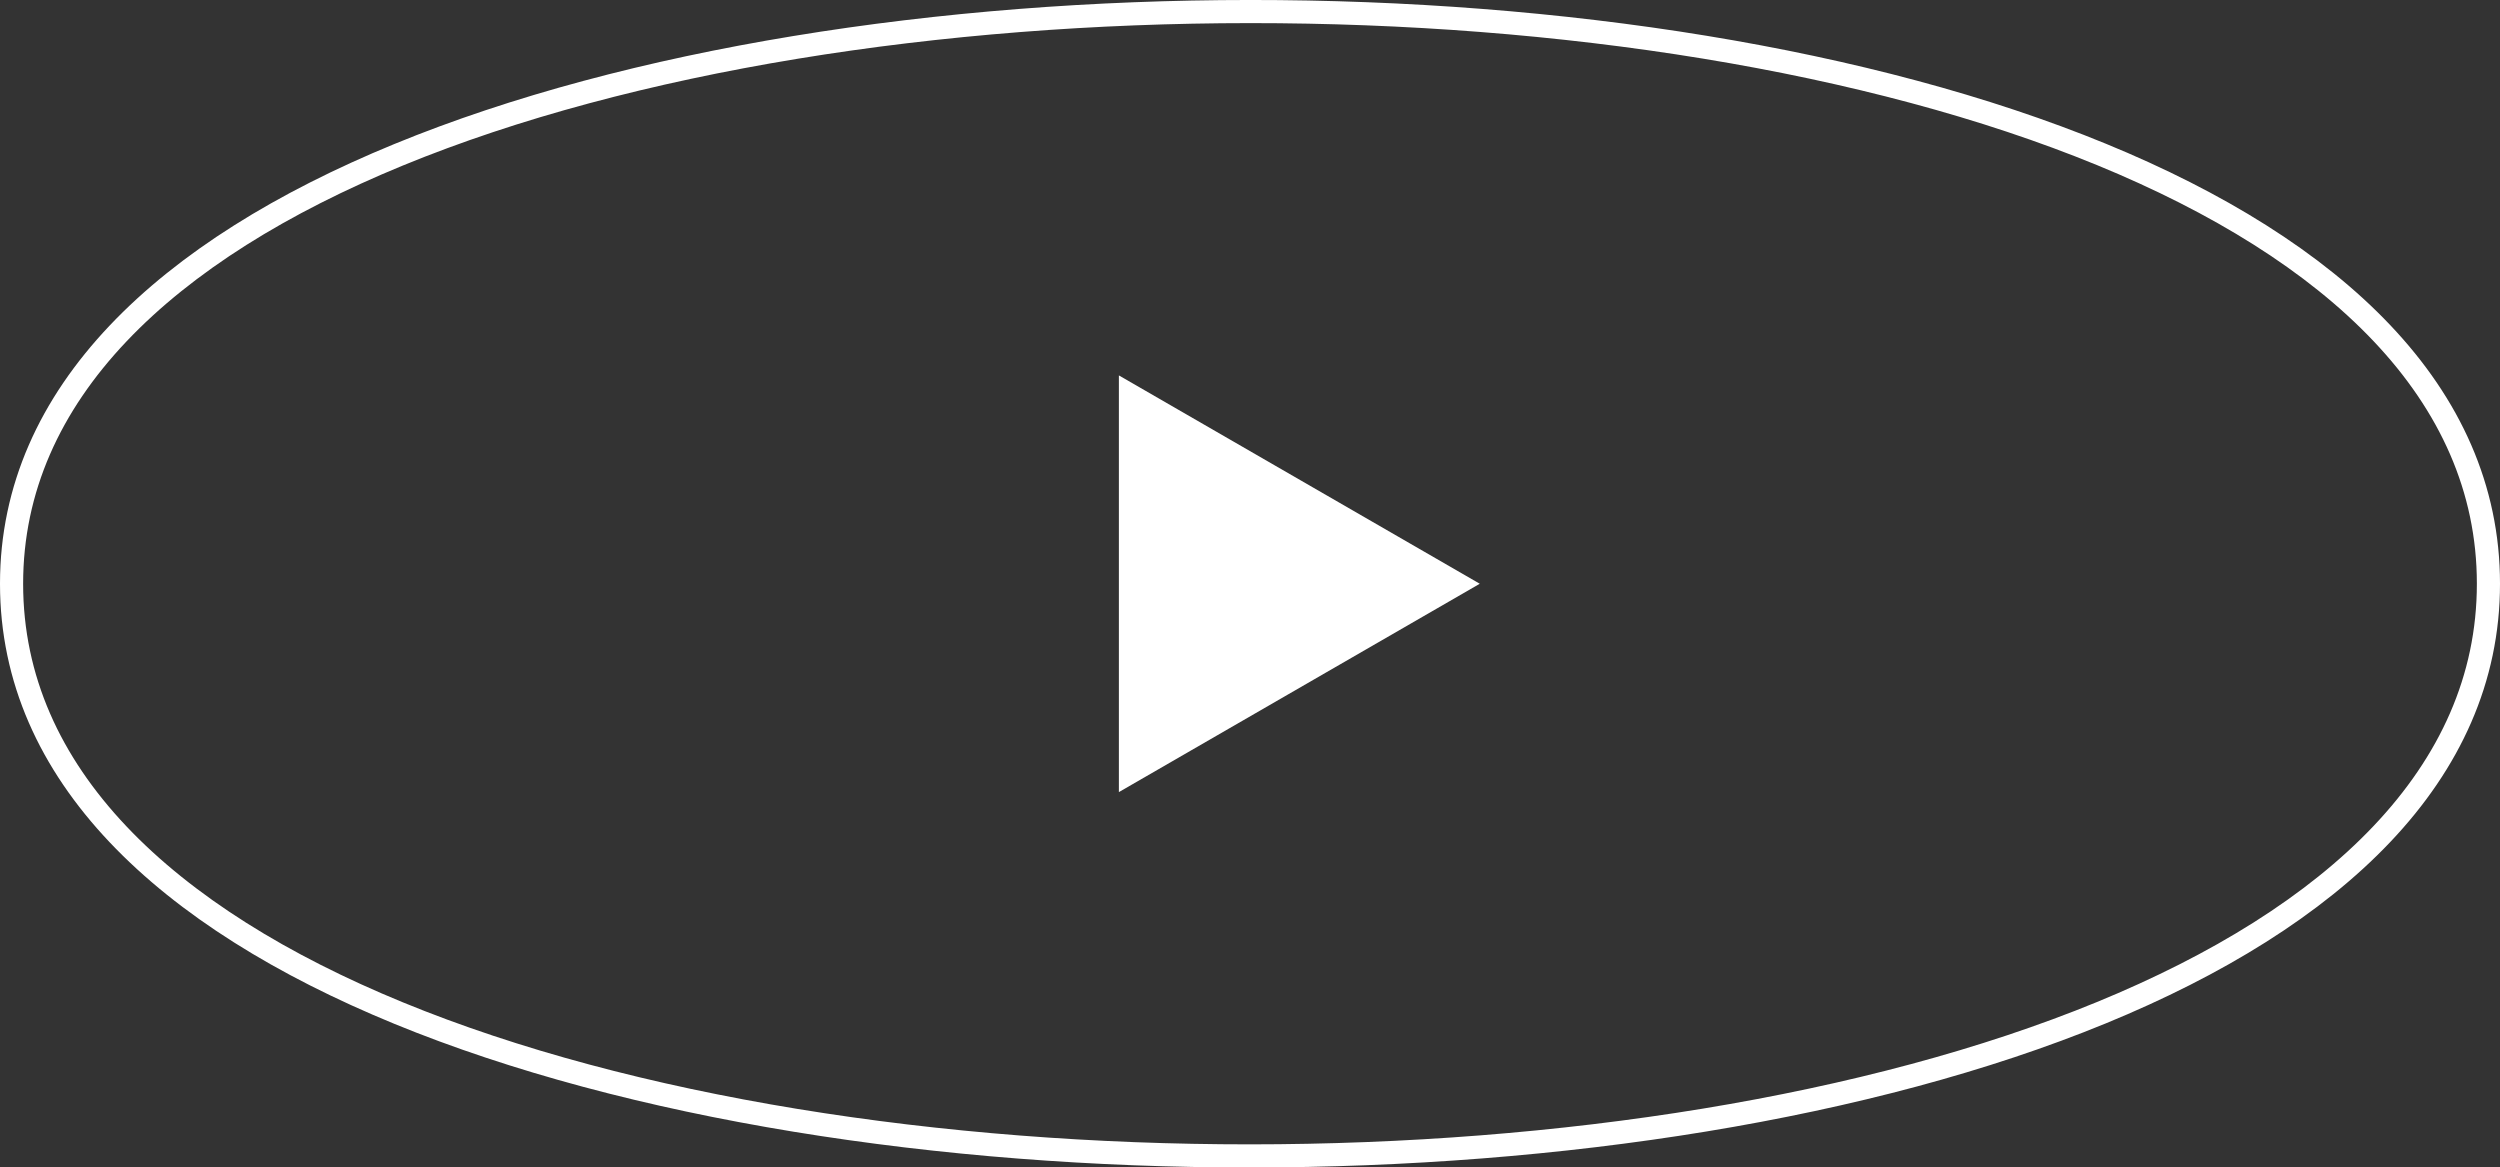
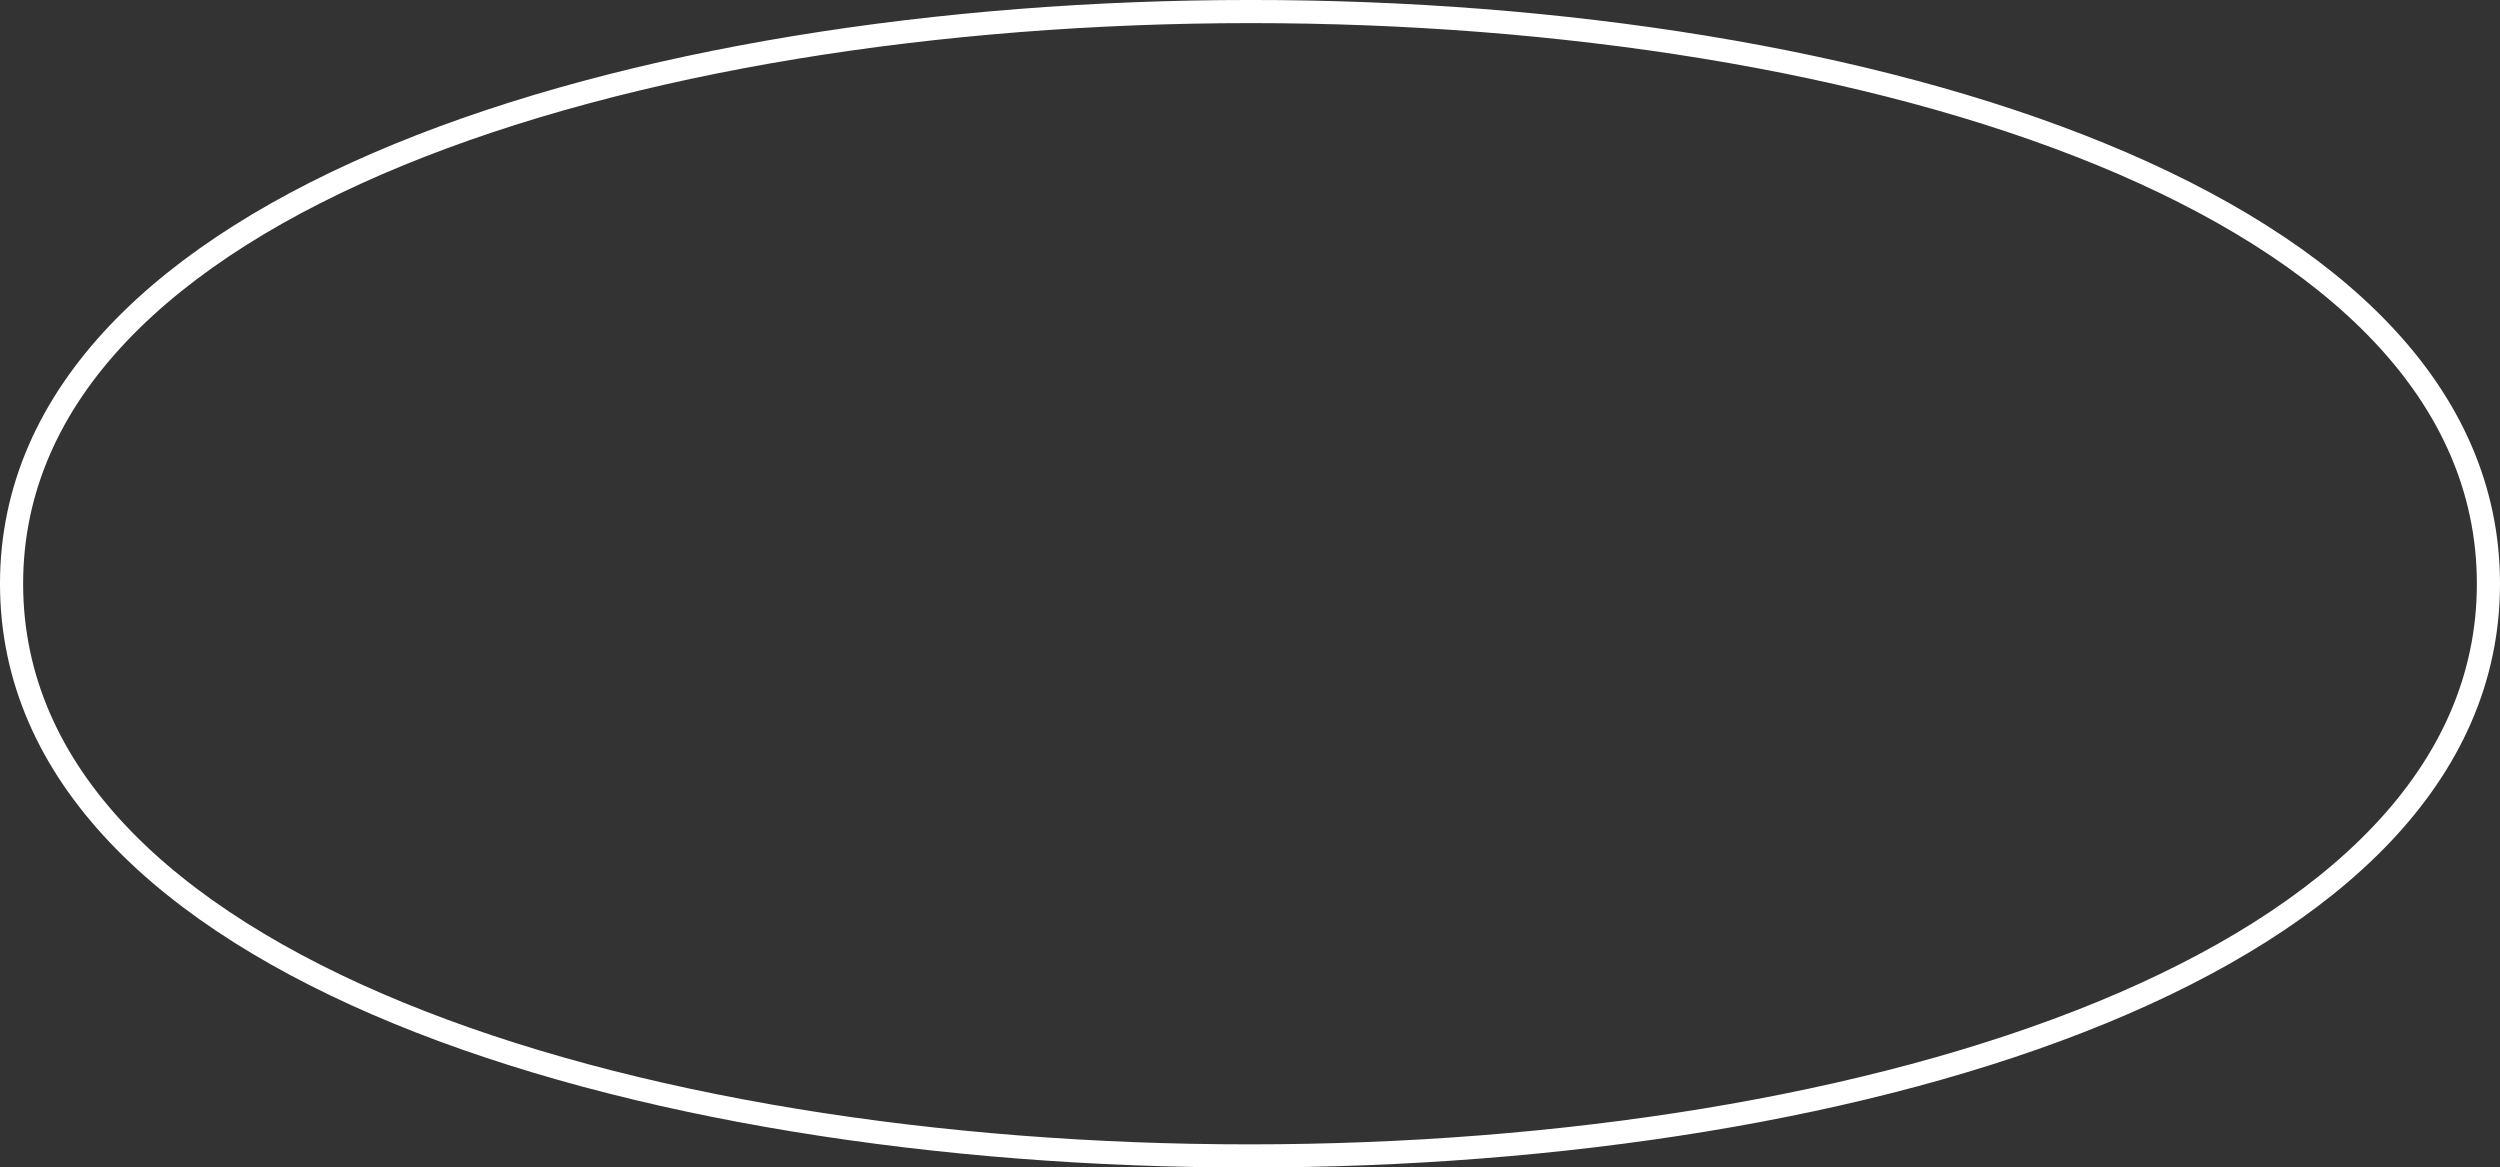
<svg xmlns="http://www.w3.org/2000/svg" width="216.131" height="100.932" viewBox="0 0 216.131 100.932">
  <rect x="0" y="0" width="216.131" height="100.932" fill="#333333" stroke="none" />
  <g id="Grupo_253" data-name="Grupo 253" transform="translate(-10612.92 -452.533)">
    <path id="Caminho_231" data-name="Caminho 231" d="M.564,50.03c0-65.9,214.131-66.015,214.131,0C214.7,115.925.564,116.044.564,50.03Z" transform="translate(10613.356 452.97)" fill="none" stroke="#fff" stroke-miterlimit="10" stroke-width="2" />
-     <path id="Caminho_232" data-name="Caminho 232" d="M89.8,37.846,58.6,19.834V55.858Z" transform="translate(10651.05 465.154)" fill="#fff" />
  </g>
</svg>